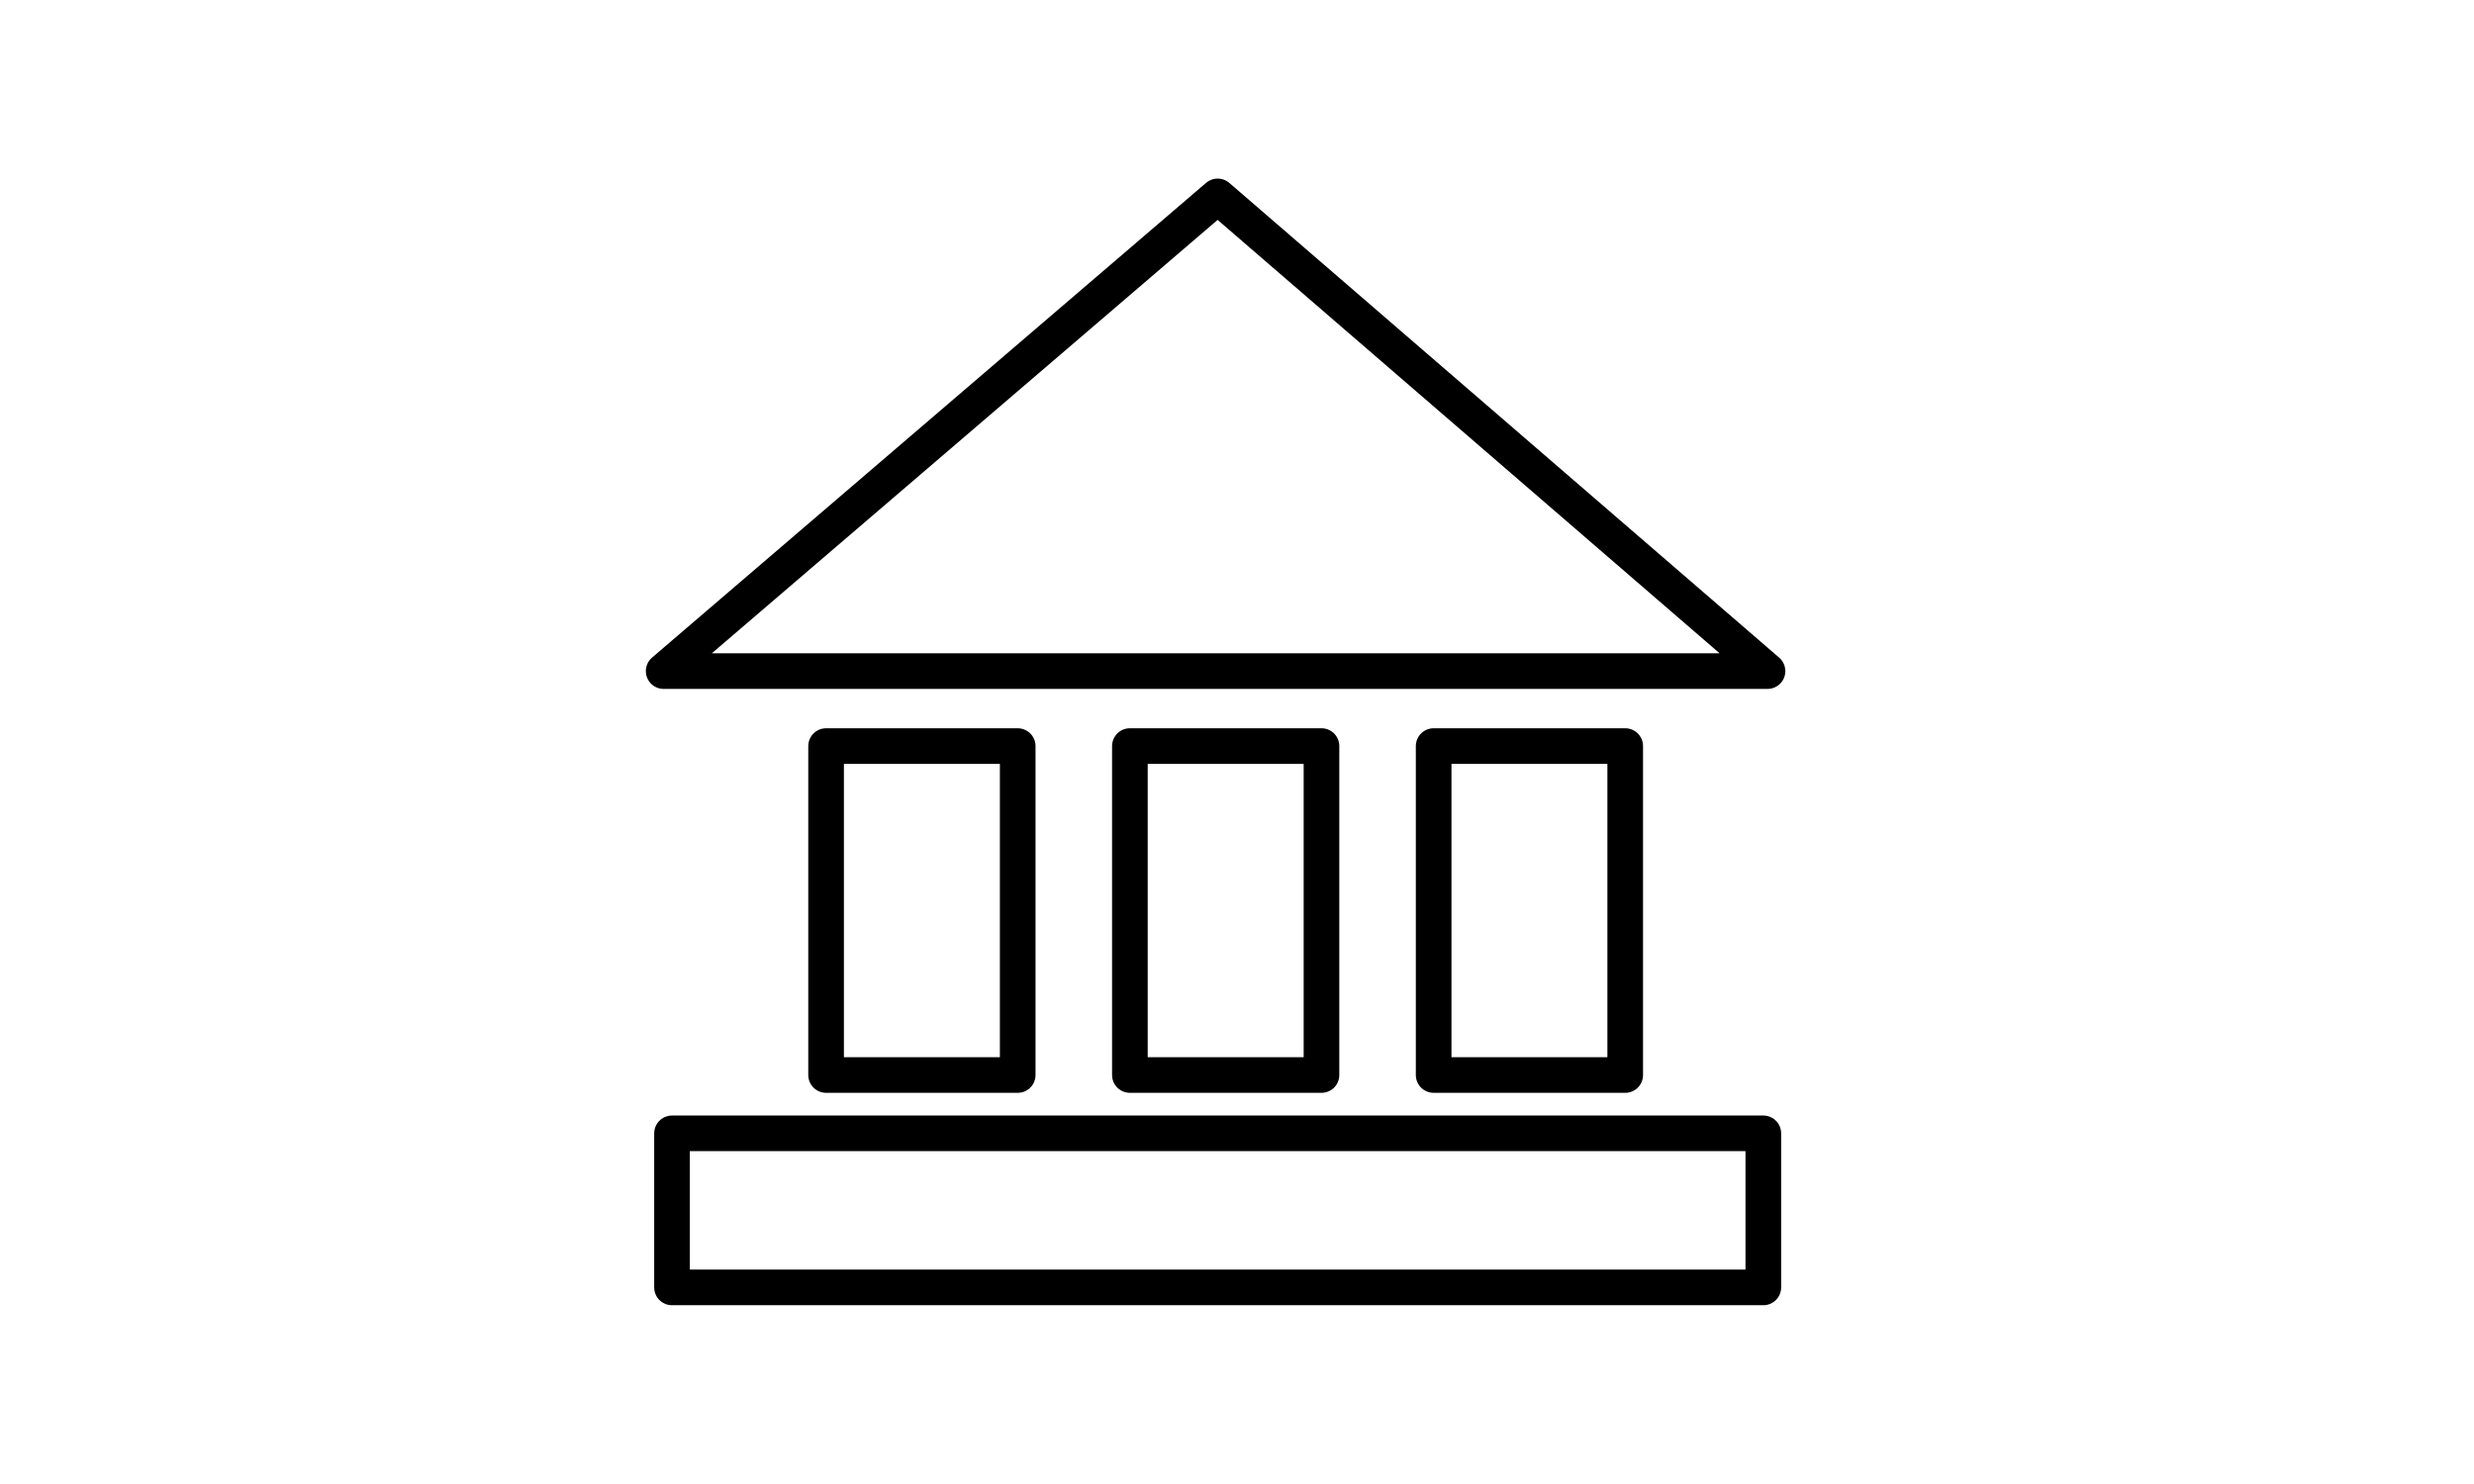
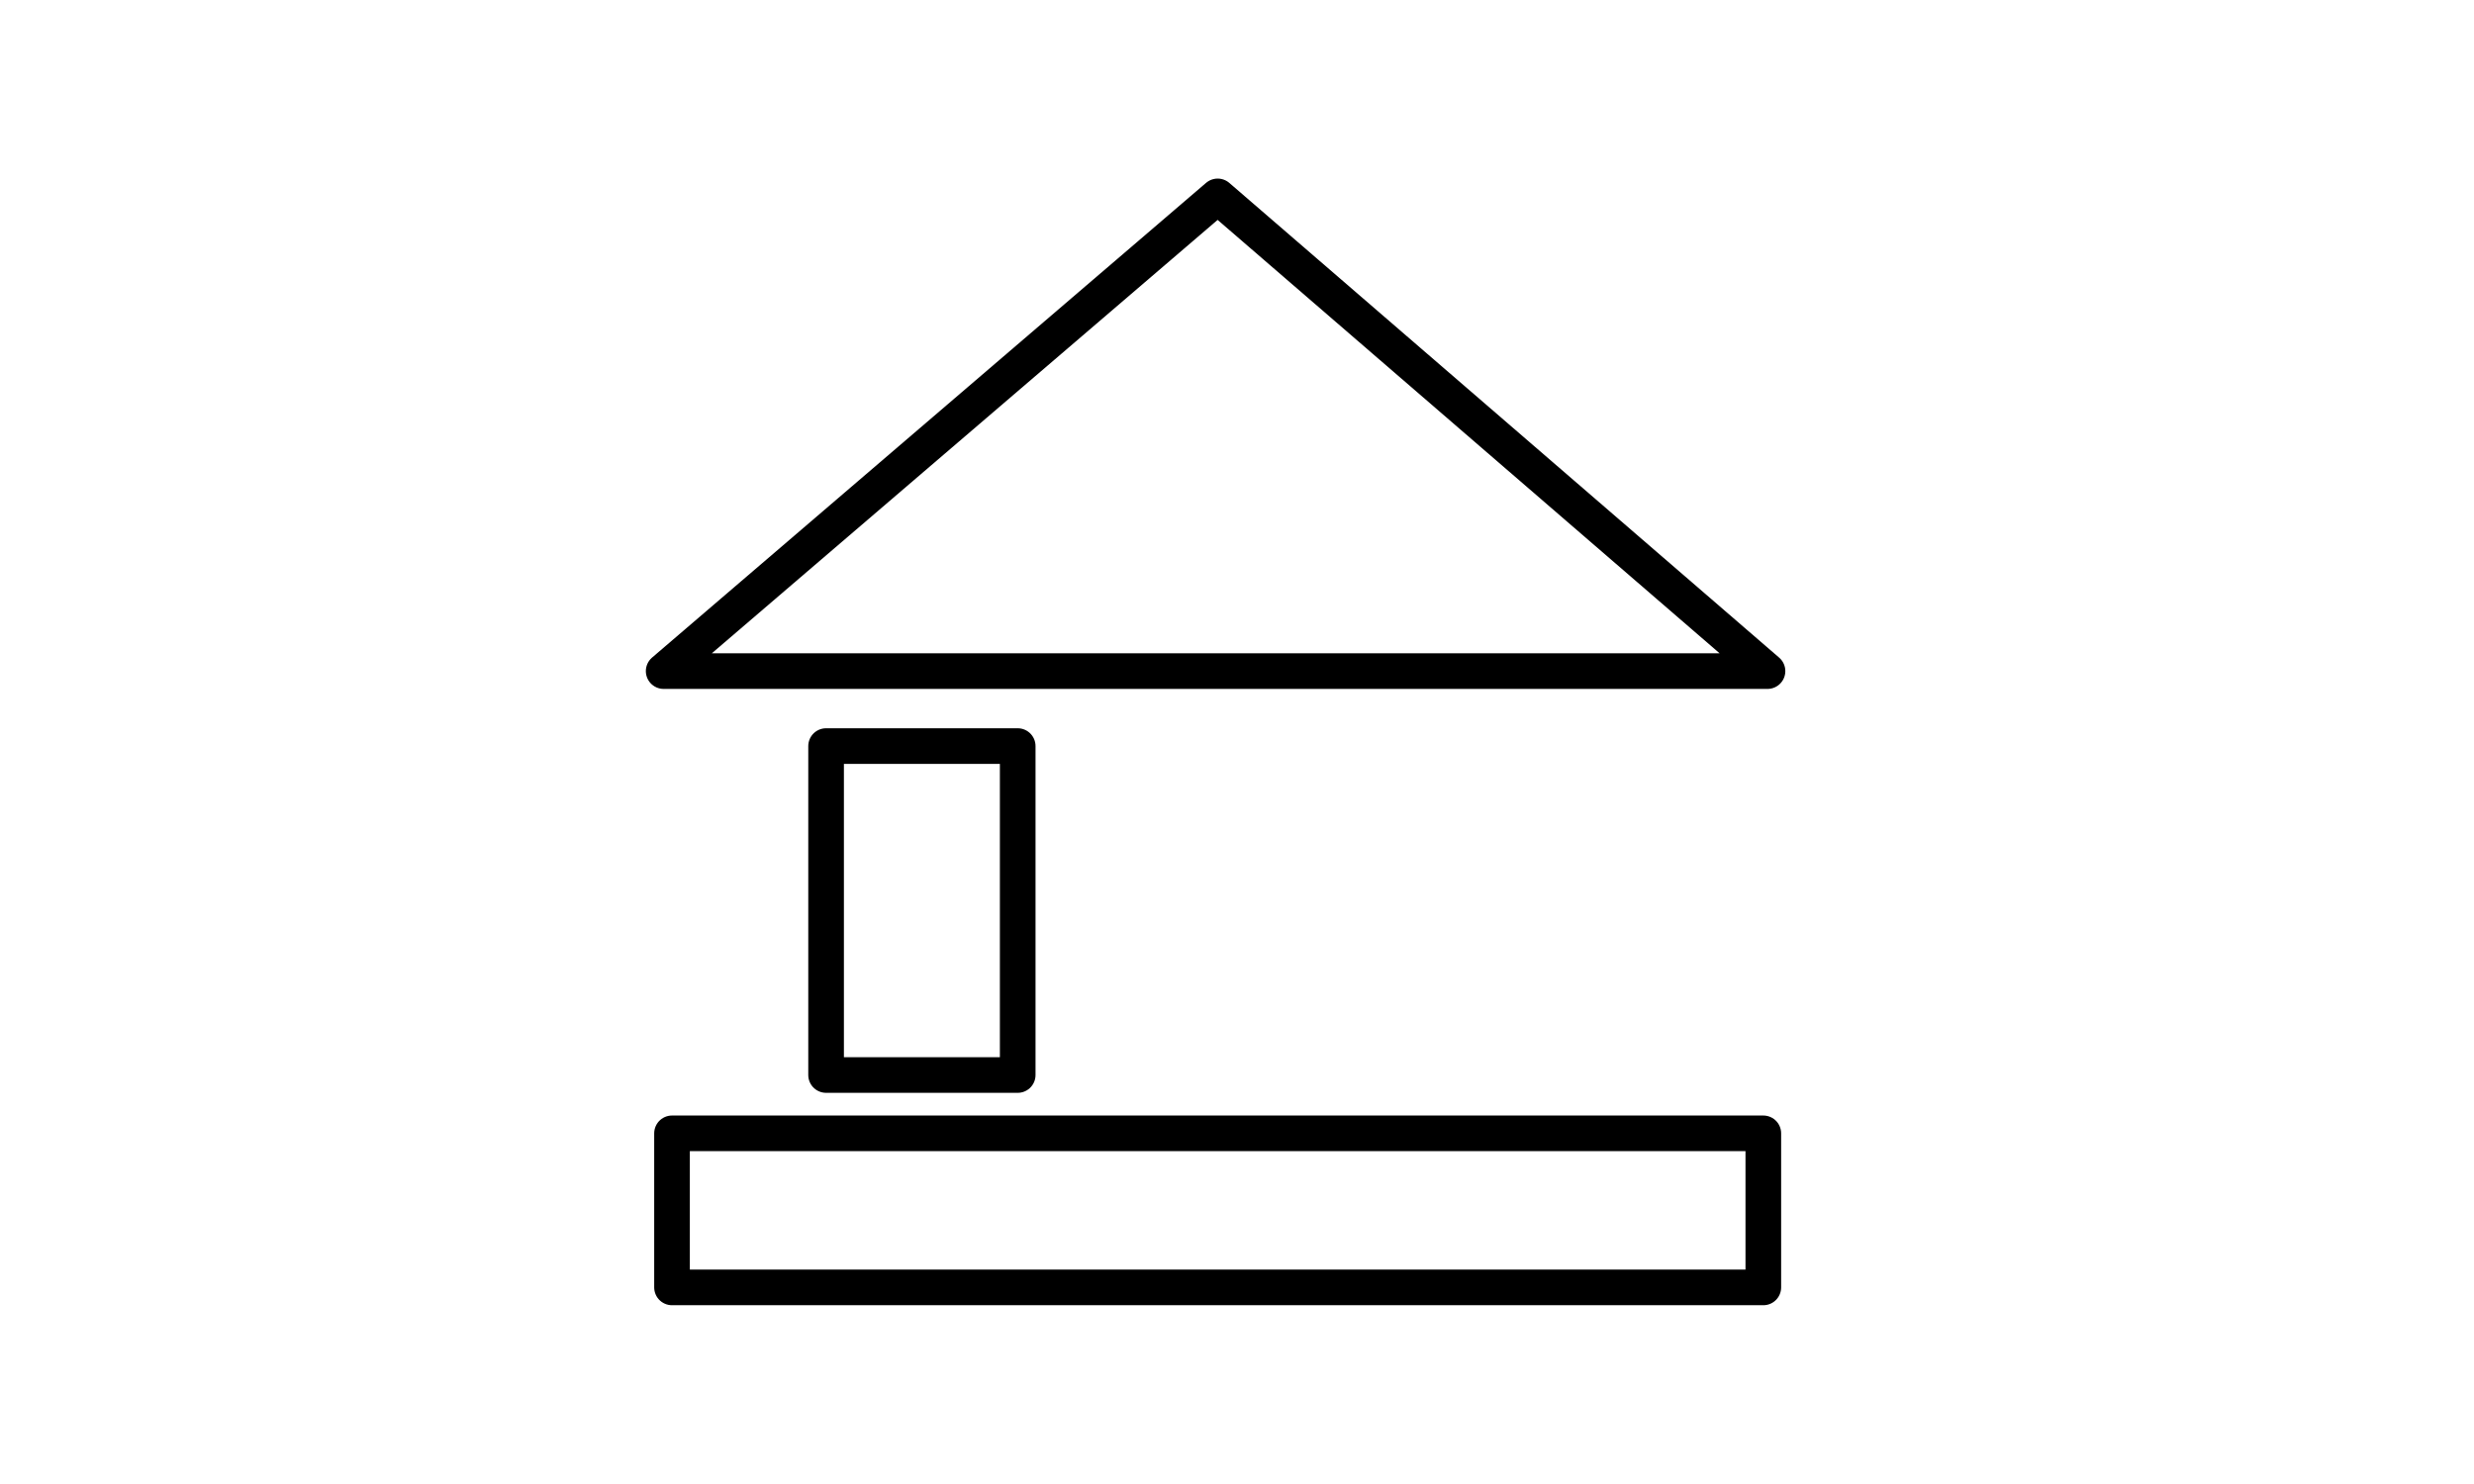
<svg xmlns="http://www.w3.org/2000/svg" version="1.1" id="Ebene_1" x="0px" y="0px" width="1134px" height="680.309px" viewBox="166.667 1856 1134 680.309" enable-background="new 166.667 1856 1134 680.309" xml:space="preserve">
  <g>
    <rect x="545.318" y="2198.069" fill="none" stroke="#000000" stroke-width="16.336" stroke-linecap="round" stroke-linejoin="round" stroke-miterlimit="10" width="87.83" height="150.813" />
-     <rect x="684.571" y="2198.069" fill="none" stroke="#000000" stroke-width="16.336" stroke-linecap="round" stroke-linejoin="round" stroke-miterlimit="10" width="87.82" height="150.813" />
-     <rect x="823.804" y="2198.069" fill="none" stroke="#000000" stroke-width="16.336" stroke-linecap="round" stroke-linejoin="round" stroke-miterlimit="10" width="87.809" height="150.813" />
    <rect x="474.697" y="2375.621" fill="none" stroke="#000000" stroke-width="16.336" stroke-linecap="round" stroke-linejoin="round" stroke-miterlimit="10" width="500.217" height="70.643" />
    <polygon fill="none" stroke="#000000" stroke-width="16.336" stroke-linecap="round" stroke-linejoin="round" stroke-miterlimit="10" points="   470.869,2163.694 976.828,2163.694 724.806,1946.046  " />
  </g>
</svg>